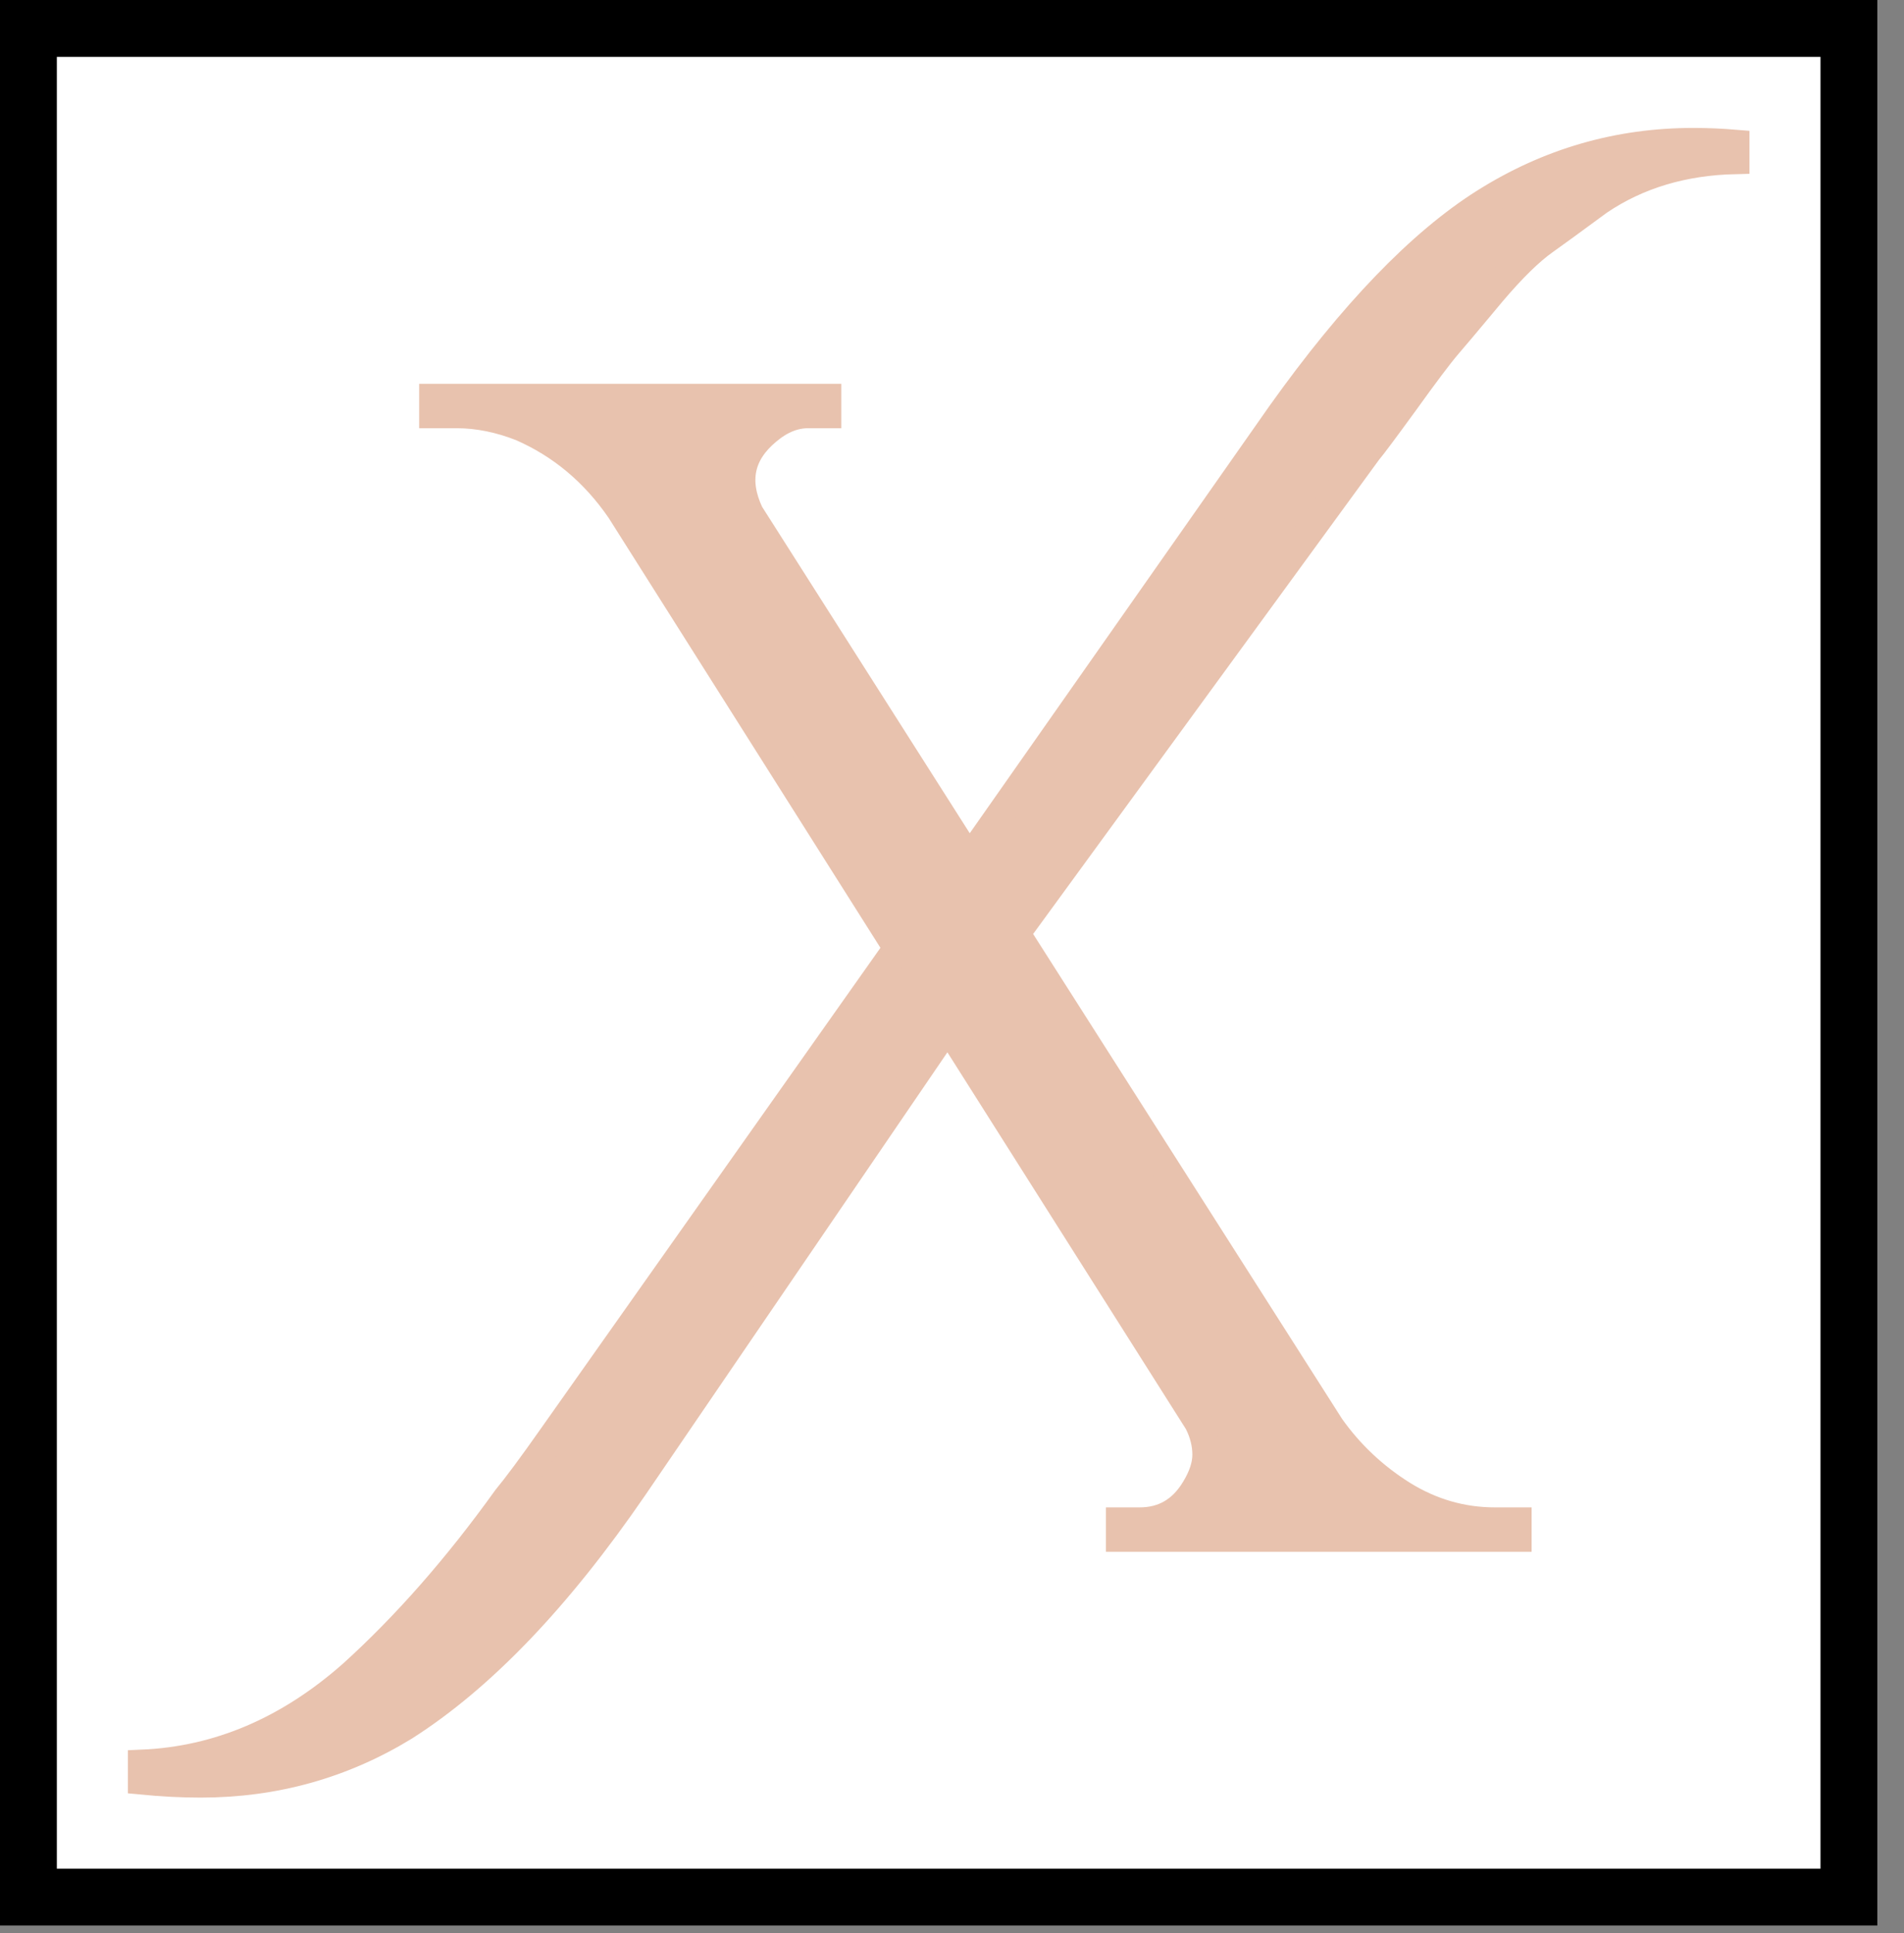
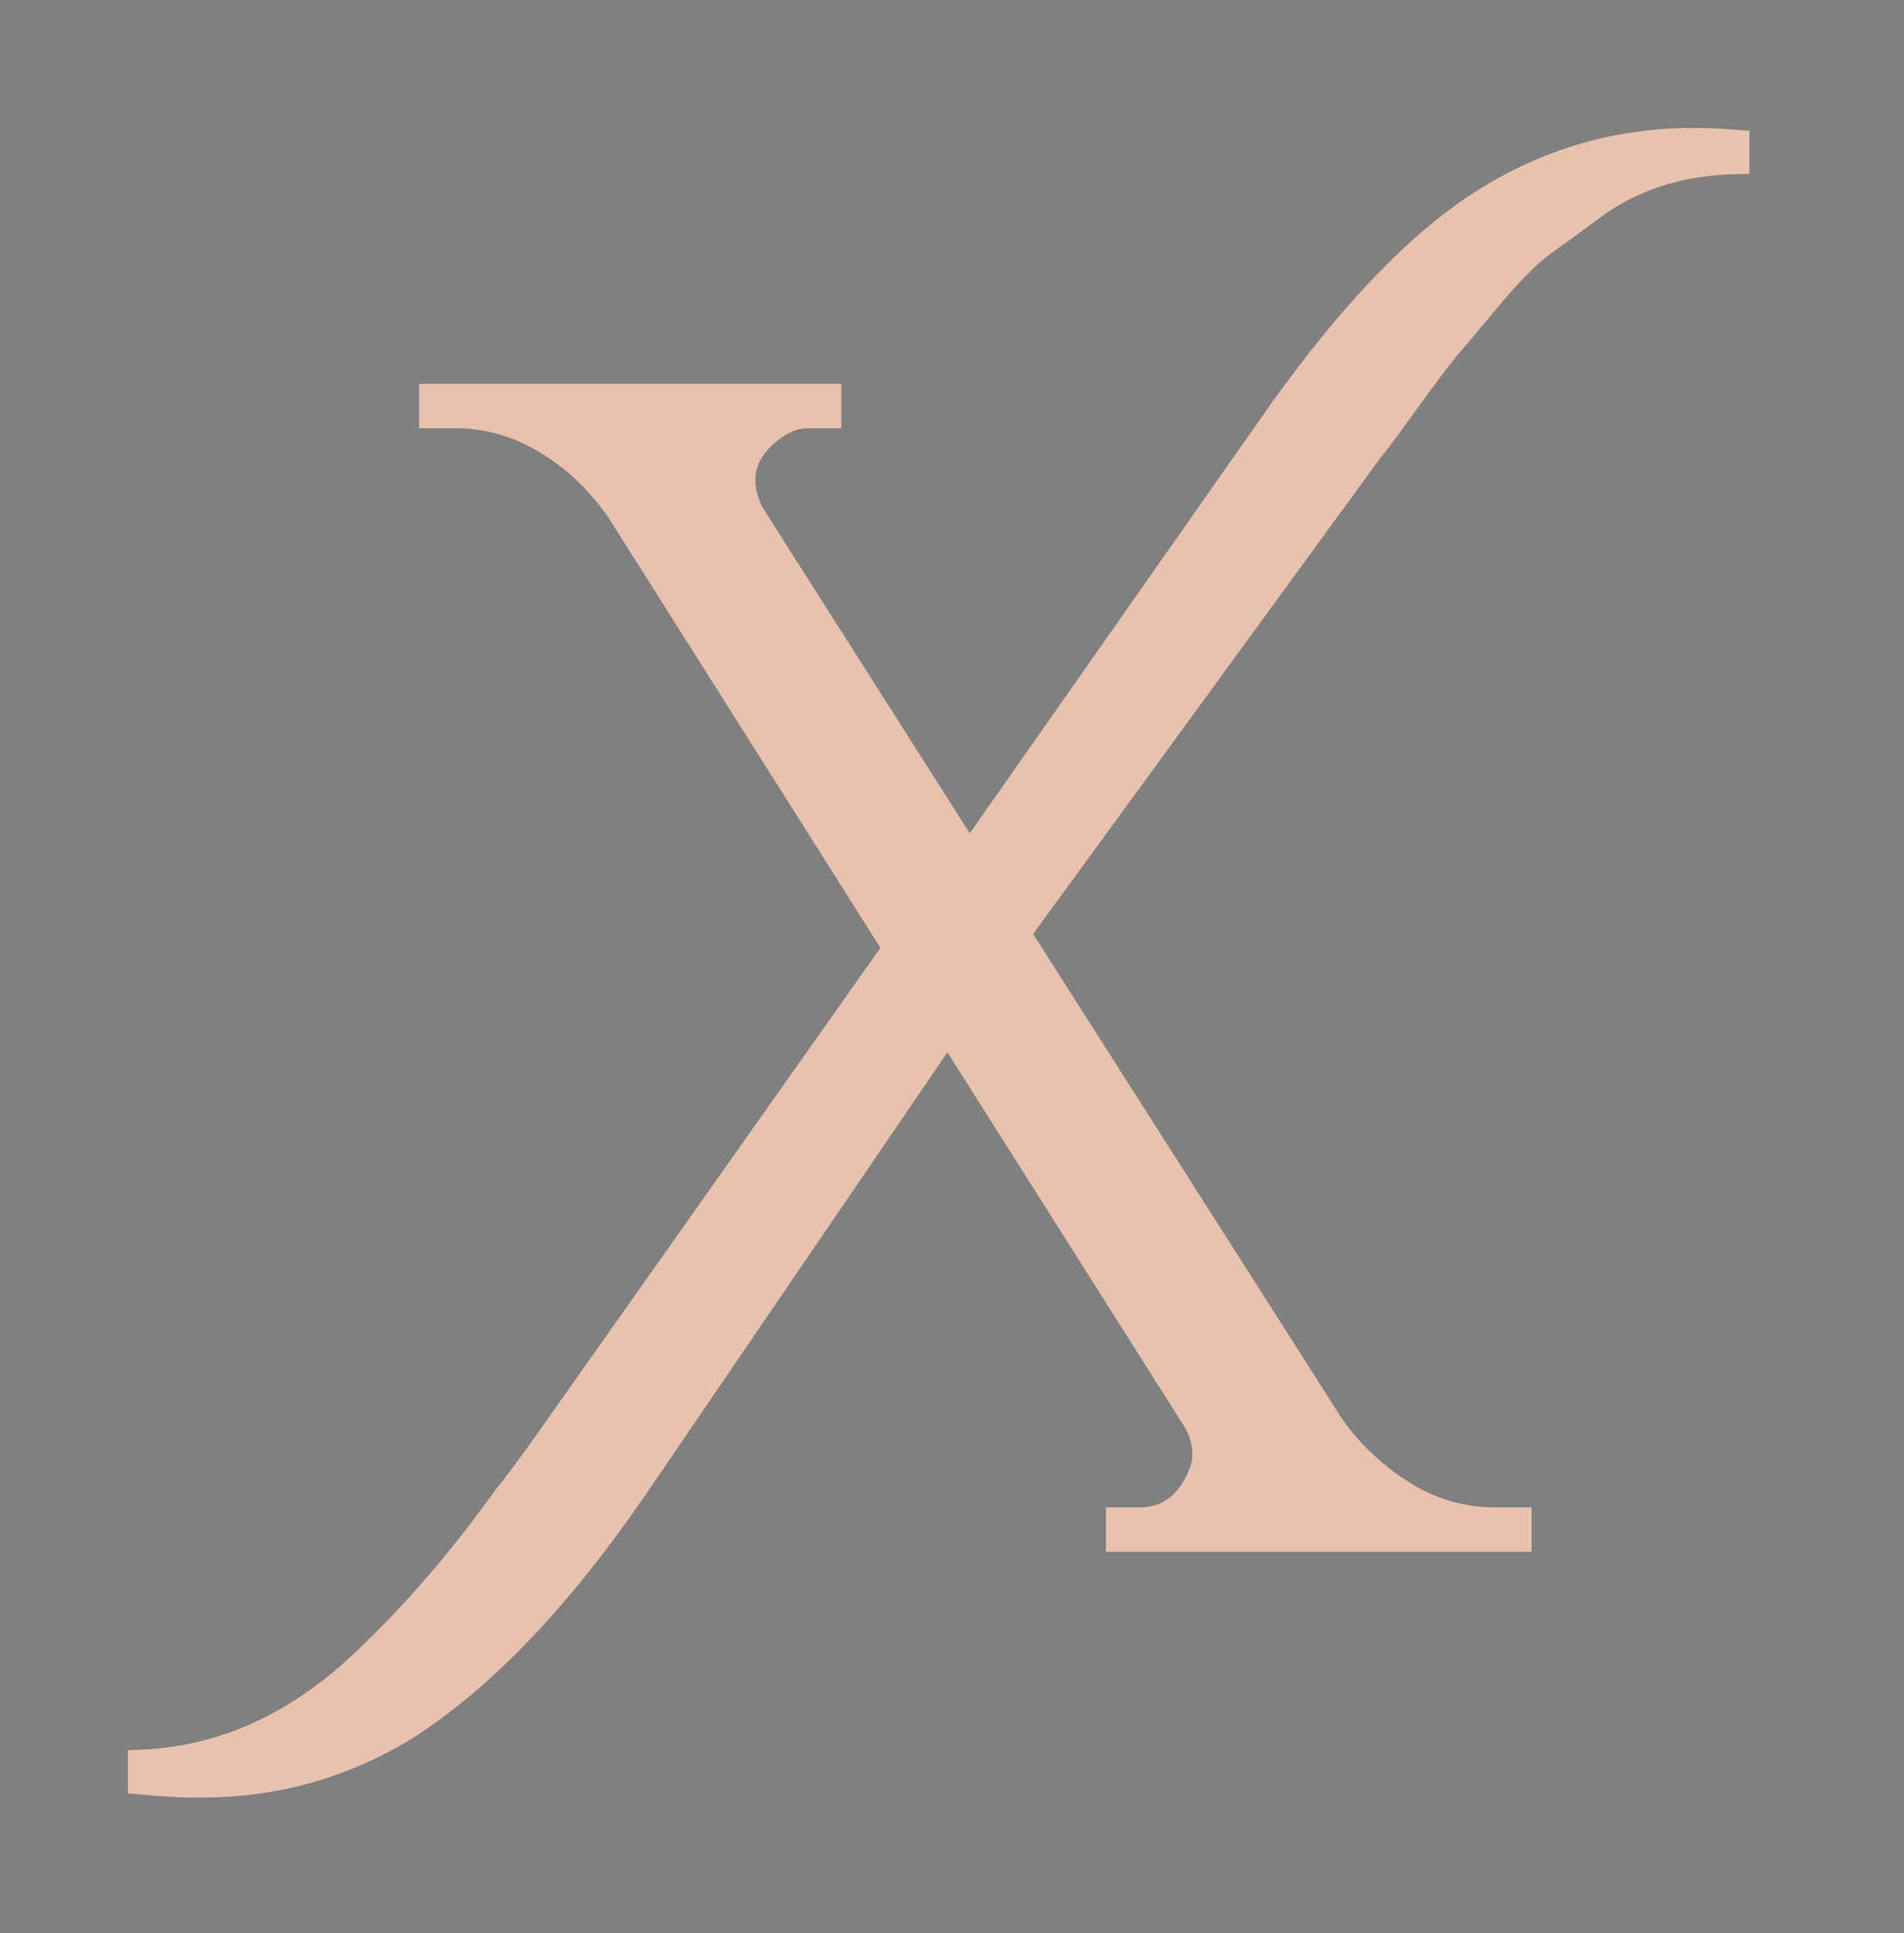
<svg xmlns="http://www.w3.org/2000/svg" width="67" height="68" viewBox="0 0 67 68" fill="none">
  <rect x="0" y="0" width="67" height="68" fill="#808080" stroke="none" />
-   <rect x="1" y="1" width="64.062" height="65.729" fill="white" />
-   <rect x="1" y="1" width="64.062" height="65.729" stroke="black" stroke-width="2" />
  <path d="M52.604 53.521H53.396V54.083H39.417V53.521H40.104C40.948 53.521 41.604 53.141 42.062 52.375C42.323 51.948 42.458 51.542 42.458 51.167C42.458 50.781 42.359 50.396 42.167 50.021L33.354 36.104L22.292 52.312C19.625 56.198 16.938 59.005 14.229 60.729C12.052 62.062 9.661 62.729 7.062 62.729C6.385 62.729 5.698 62.693 5 62.625V62.042C7.682 61.927 10.146 60.88 12.396 58.896C14.302 57.172 16.109 55.109 17.833 52.708C18.177 52.292 18.713 51.573 19.438 50.542L31.583 33.354L21.833 17.938C20.917 16.604 19.755 15.635 18.354 15.021C17.588 14.719 16.823 14.562 16.062 14.562H15.25V14H29.104V14.562H28.438C27.938 14.562 27.458 14.76 27 15.146C26.042 15.938 25.833 16.912 26.375 18.062L34.104 30.208L45.083 14.562C47.609 11.021 50 8.542 52.25 7.125C54.5 5.708 56.943 5 59.583 5C60.083 5 60.573 5.021 61.062 5.062V5.625C59.229 5.667 57.63 6.146 56.271 7.062C56.129 7.167 55.991 7.268 55.856 7.366C55.291 7.781 54.792 8.147 54.354 8.458C53.823 8.833 53.208 9.438 52.5 10.271C52.333 10.47 52.176 10.658 52.031 10.832C51.568 11.386 51.212 11.811 50.958 12.104C50.635 12.479 50.125 13.162 49.417 14.146C48.708 15.12 48.276 15.698 48.125 15.875L35.75 32.833L46.812 50.188C47.49 51.146 48.339 51.948 49.354 52.583C50.365 53.208 51.448 53.521 52.604 53.521Z" fill="#E8C2AE" />
  <path d="M52.604 53.521H53.396V54.083H39.417V53.521H40.104C40.948 53.521 41.604 53.141 42.062 52.375C42.323 51.948 42.458 51.542 42.458 51.167C42.458 50.781 42.359 50.396 42.167 50.021L33.354 36.104L22.292 52.312C19.625 56.198 16.938 59.005 14.229 60.729C12.052 62.062 9.661 62.729 7.062 62.729C6.385 62.729 5.698 62.693 5 62.625V62.042C7.682 61.927 10.146 60.88 12.396 58.896C14.302 57.172 16.109 55.109 17.833 52.708C18.177 52.292 18.713 51.573 19.438 50.542L31.583 33.354L21.833 17.938C20.917 16.604 19.755 15.635 18.354 15.021C17.588 14.719 16.823 14.562 16.062 14.562H15.25V14H29.104V14.562H28.438C27.938 14.562 27.458 14.76 27 15.146C26.042 15.938 25.833 16.912 26.375 18.062L34.104 30.208L45.083 14.562C47.609 11.021 50 8.542 52.25 7.125C54.5 5.708 56.943 5 59.583 5C60.083 5 60.573 5.021 61.062 5.062V5.625C59.229 5.667 57.63 6.146 56.271 7.062C56.129 7.167 55.991 7.268 55.856 7.366C55.291 7.781 54.792 8.147 54.354 8.458C53.823 8.833 53.208 9.438 52.5 10.271C52.333 10.47 52.176 10.658 52.031 10.832C51.568 11.386 51.212 11.811 50.958 12.104C50.635 12.479 50.125 13.162 49.417 14.146C48.708 15.12 48.276 15.698 48.125 15.875L35.75 32.833L46.812 50.188C47.49 51.146 48.339 51.948 49.354 52.583C50.365 53.208 51.448 53.521 52.604 53.521Z" stroke="#E8C2AE" />
</svg>